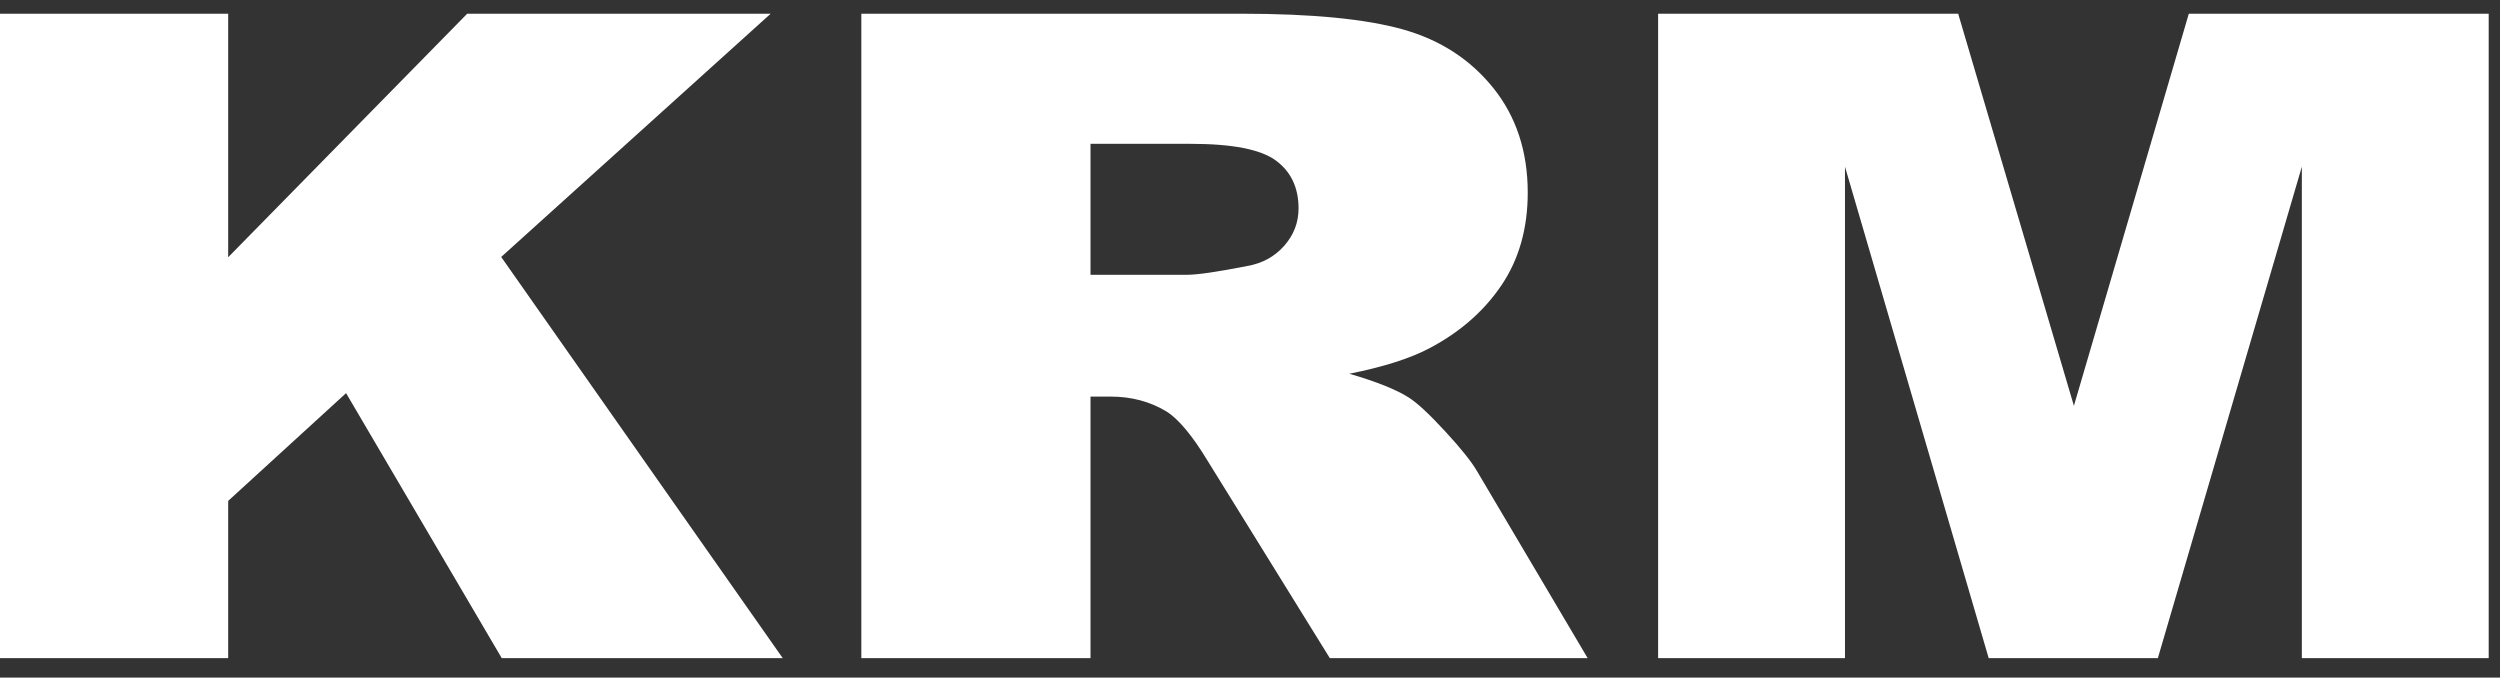
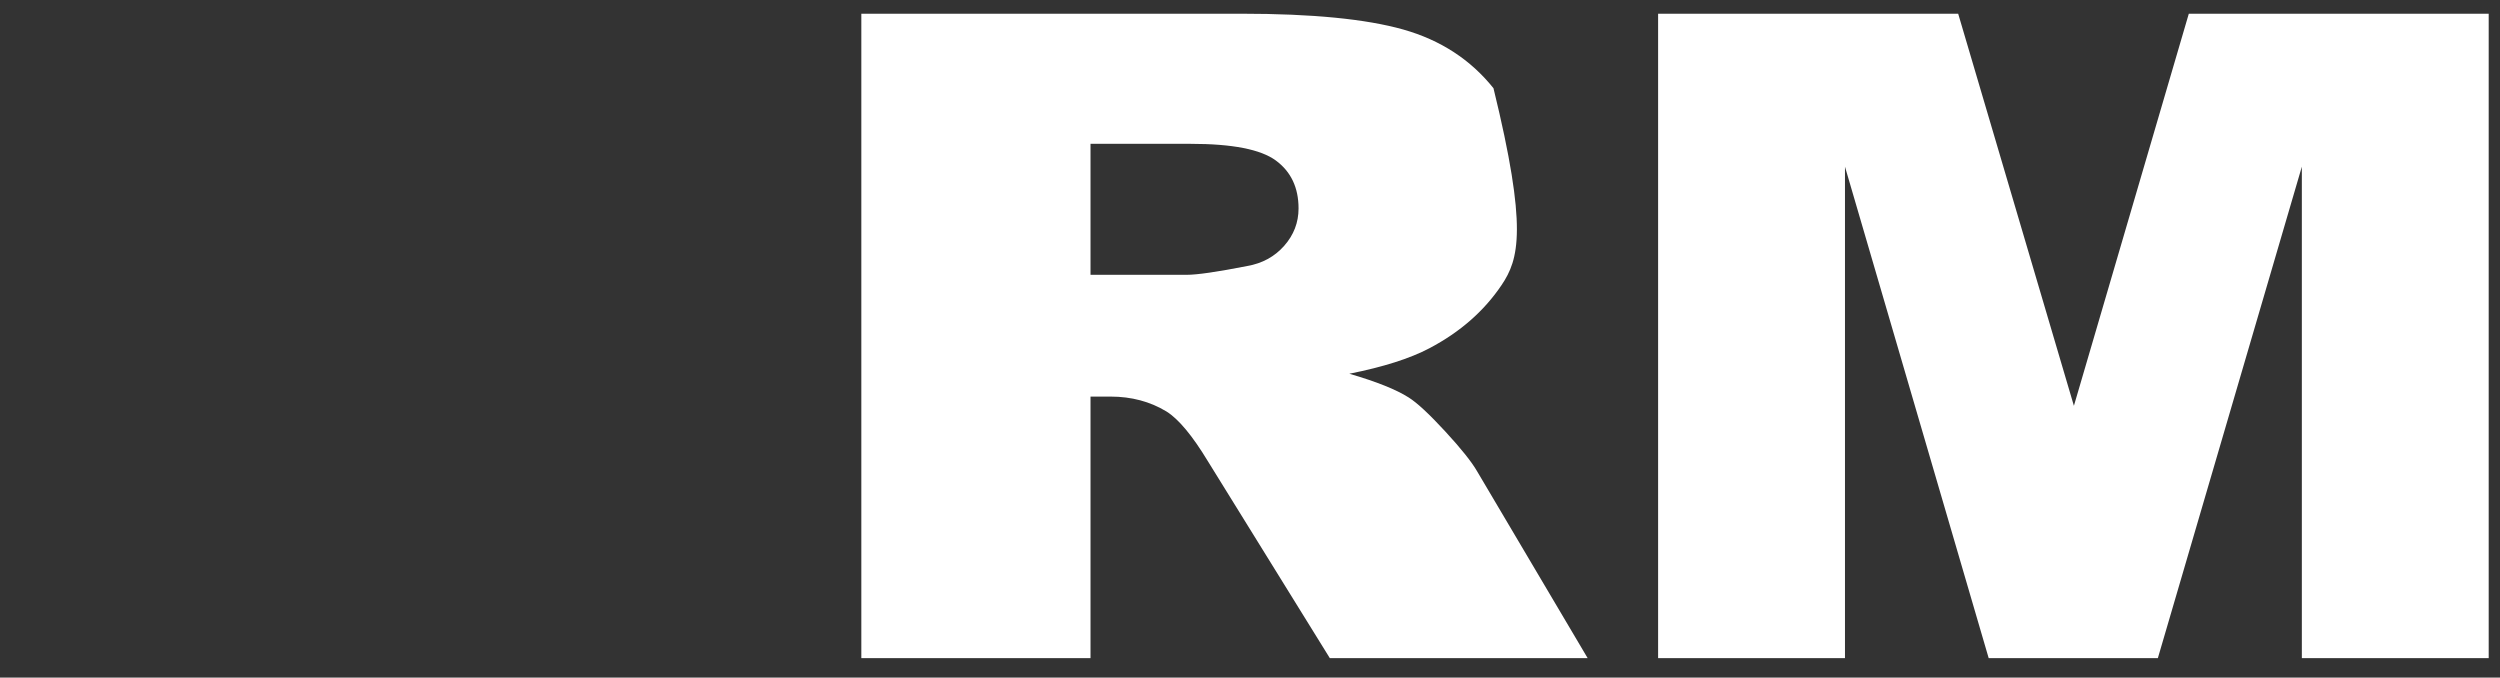
<svg xmlns="http://www.w3.org/2000/svg" width="107" height="29" viewBox="0 0 107 29" fill="none">
  <rect x="0" y="0" width="107" height="29" fill="#333333" stroke="none" />
-   <path d="M0 0.587H9.766V11.01L19.996 0.587H32.984L21.451 10.998L33.501 28.169H21.475L14.812 16.826L9.766 21.438V28.169H0V0.587Z" fill="white" />
-   <path d="M46.674 11.762H50.792C51.237 11.762 52.099 11.637 53.379 11.386C54.025 11.273 54.554 10.985 54.963 10.521C55.373 10.057 55.578 9.523 55.578 8.922C55.578 8.031 55.254 7.348 54.608 6.871C53.961 6.394 52.746 6.156 50.964 6.156H46.674V11.762ZM36.865 28.169V0.587H53.142C56.16 0.587 58.467 0.813 60.062 1.264C61.657 1.716 62.943 2.553 63.921 3.776C64.898 4.999 65.387 6.488 65.387 8.244C65.387 9.775 65.013 11.095 64.265 12.205C63.517 13.315 62.489 14.215 61.181 14.904C60.346 15.344 59.203 15.707 57.751 15.996C58.914 16.335 59.761 16.674 60.293 17.013C60.652 17.239 61.172 17.722 61.855 18.463C62.537 19.203 62.993 19.775 63.223 20.176L67.952 28.169H56.917L51.697 19.74C51.036 18.648 50.447 17.94 49.929 17.614C49.225 17.187 48.427 16.974 47.536 16.974H46.674V28.169H36.865Z" fill="white" />
+   <path d="M46.674 11.762H50.792C51.237 11.762 52.099 11.637 53.379 11.386C54.025 11.273 54.554 10.985 54.963 10.521C55.373 10.057 55.578 9.523 55.578 8.922C55.578 8.031 55.254 7.348 54.608 6.871C53.961 6.394 52.746 6.156 50.964 6.156H46.674V11.762ZM36.865 28.169V0.587H53.142C56.16 0.587 58.467 0.813 60.062 1.264C61.657 1.716 62.943 2.553 63.921 3.776C65.387 9.775 65.013 11.095 64.265 12.205C63.517 13.315 62.489 14.215 61.181 14.904C60.346 15.344 59.203 15.707 57.751 15.996C58.914 16.335 59.761 16.674 60.293 17.013C60.652 17.239 61.172 17.722 61.855 18.463C62.537 19.203 62.993 19.775 63.223 20.176L67.952 28.169H56.917L51.697 19.74C51.036 18.648 50.447 17.94 49.929 17.614C49.225 17.187 48.427 16.974 47.536 16.974H46.674V28.169H36.865Z" fill="white" />
  <path d="M70.967 0.587H83.81L88.763 17.369L93.681 0.587H106.516V28.169H98.519V7.134L92.356 28.169H85.116L78.965 7.134V28.169H70.967V0.587Z" fill="white" />
</svg>